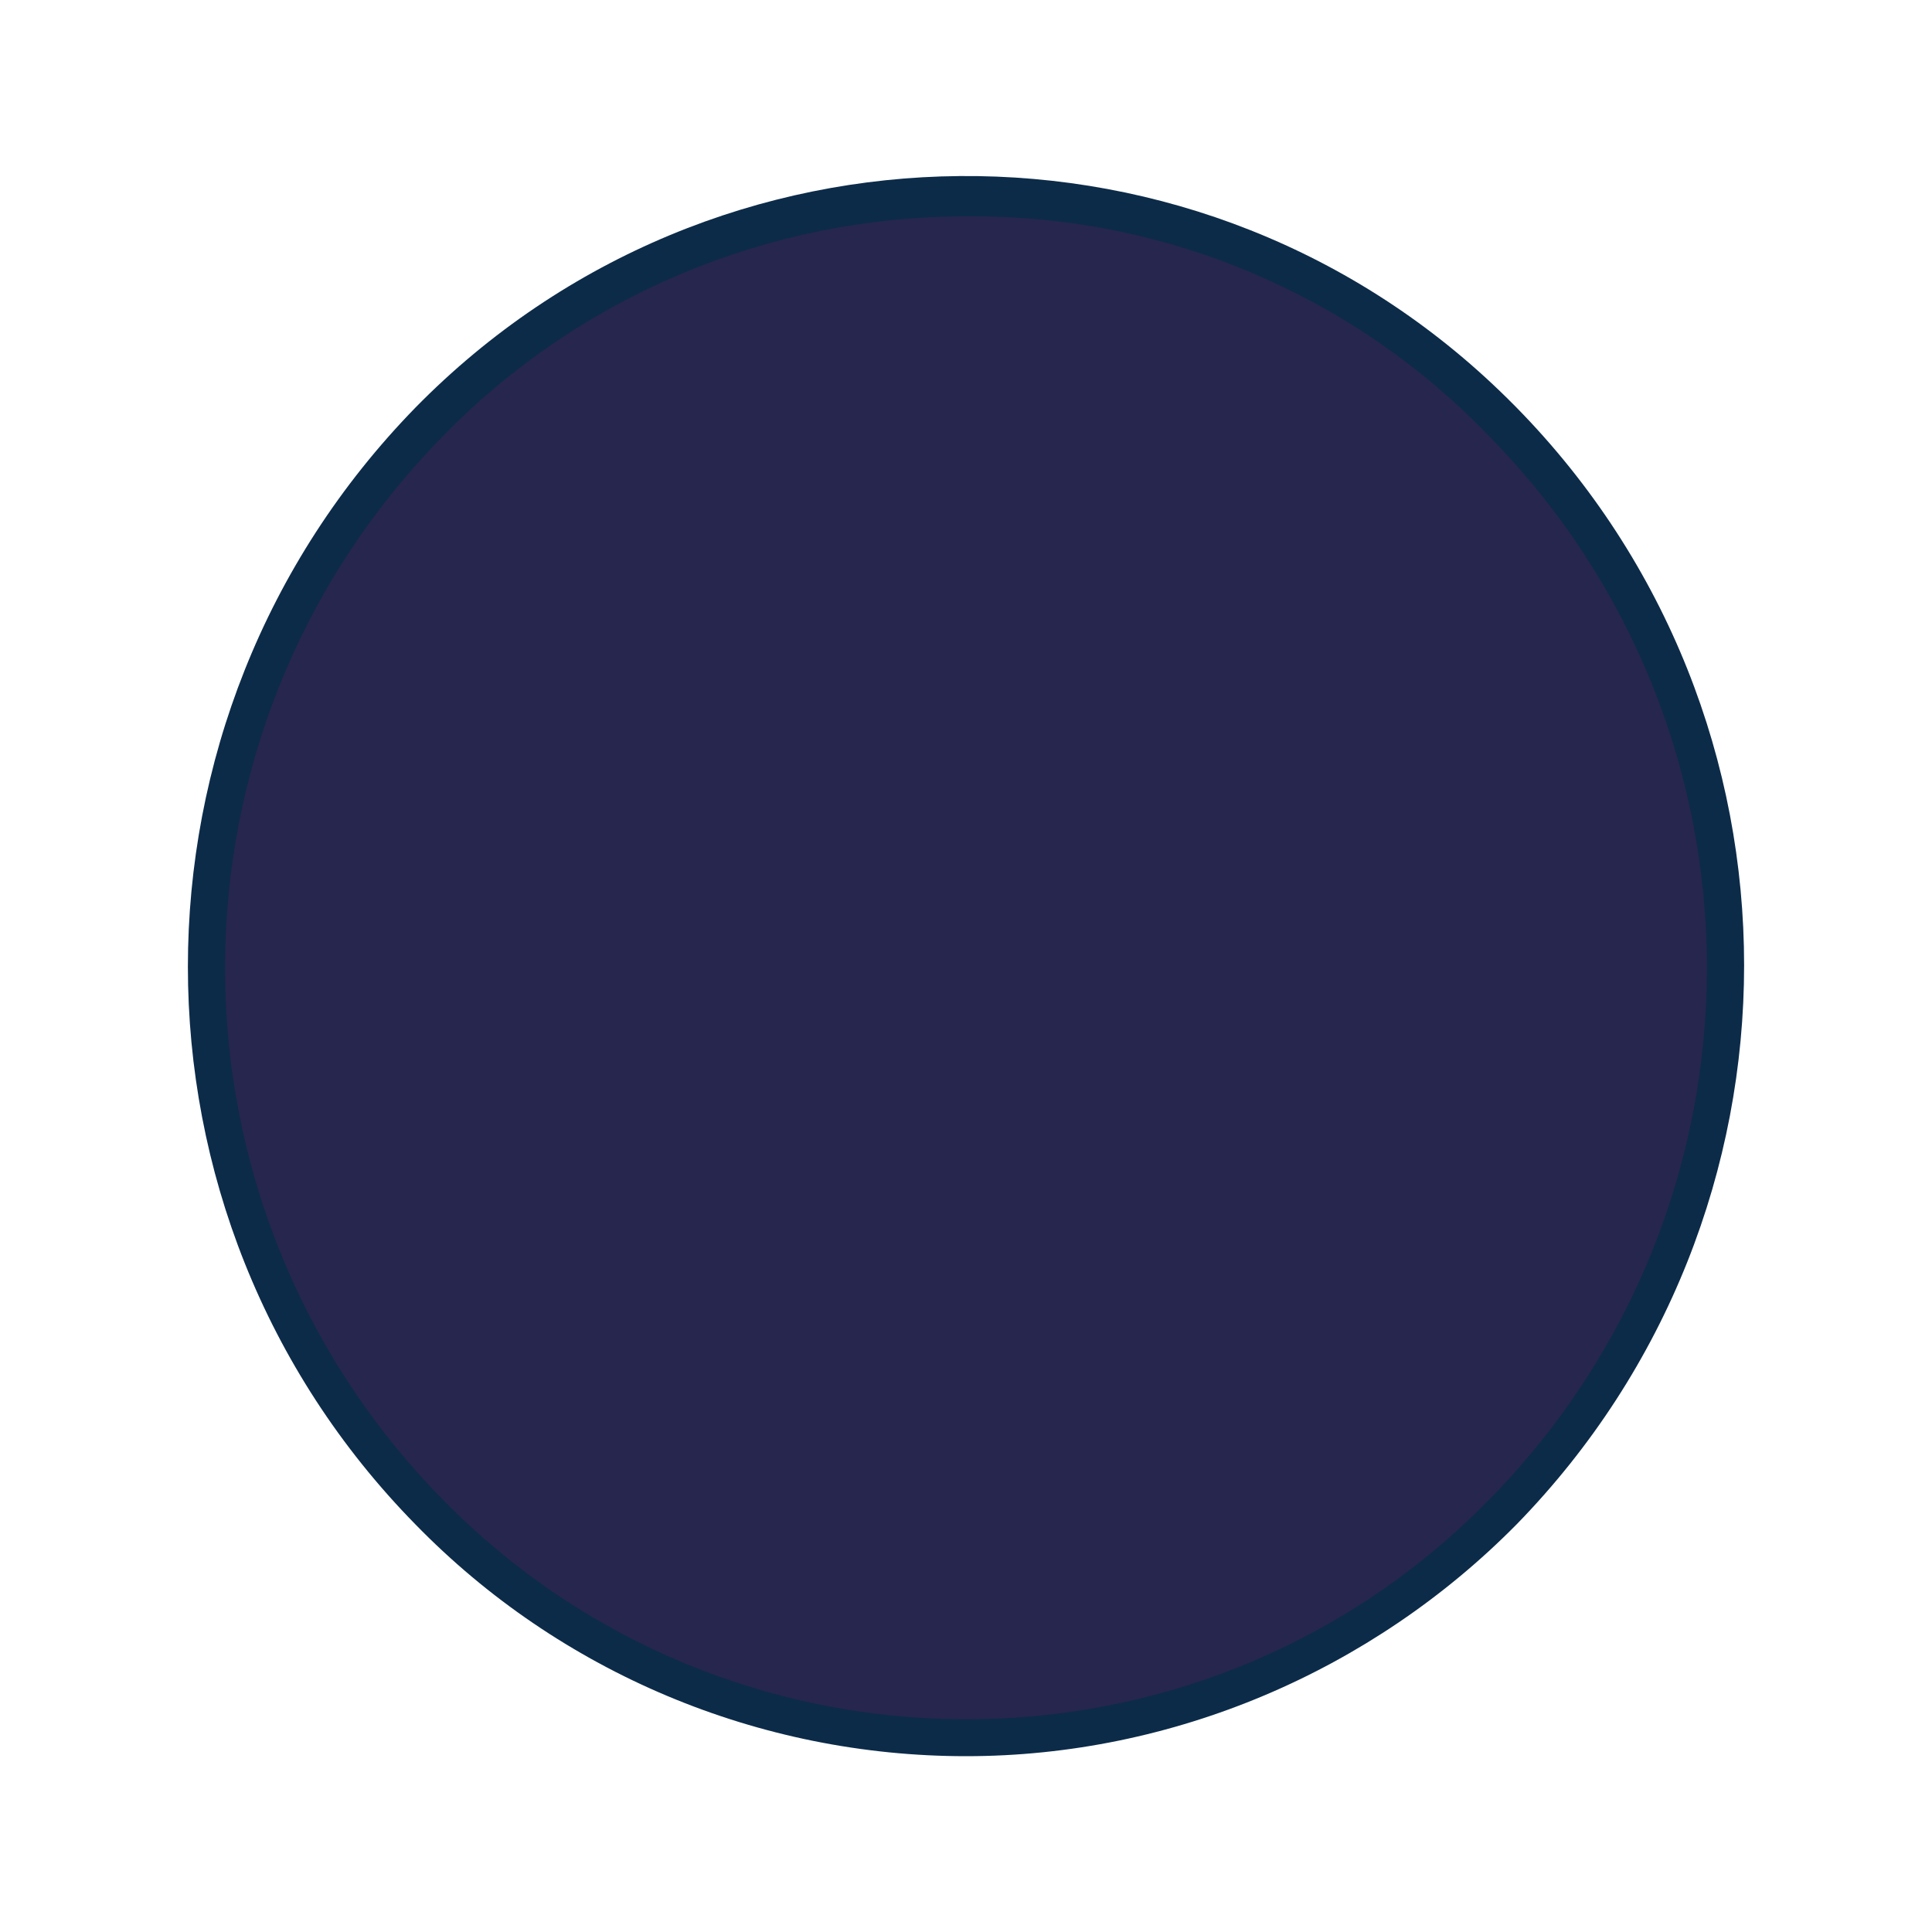
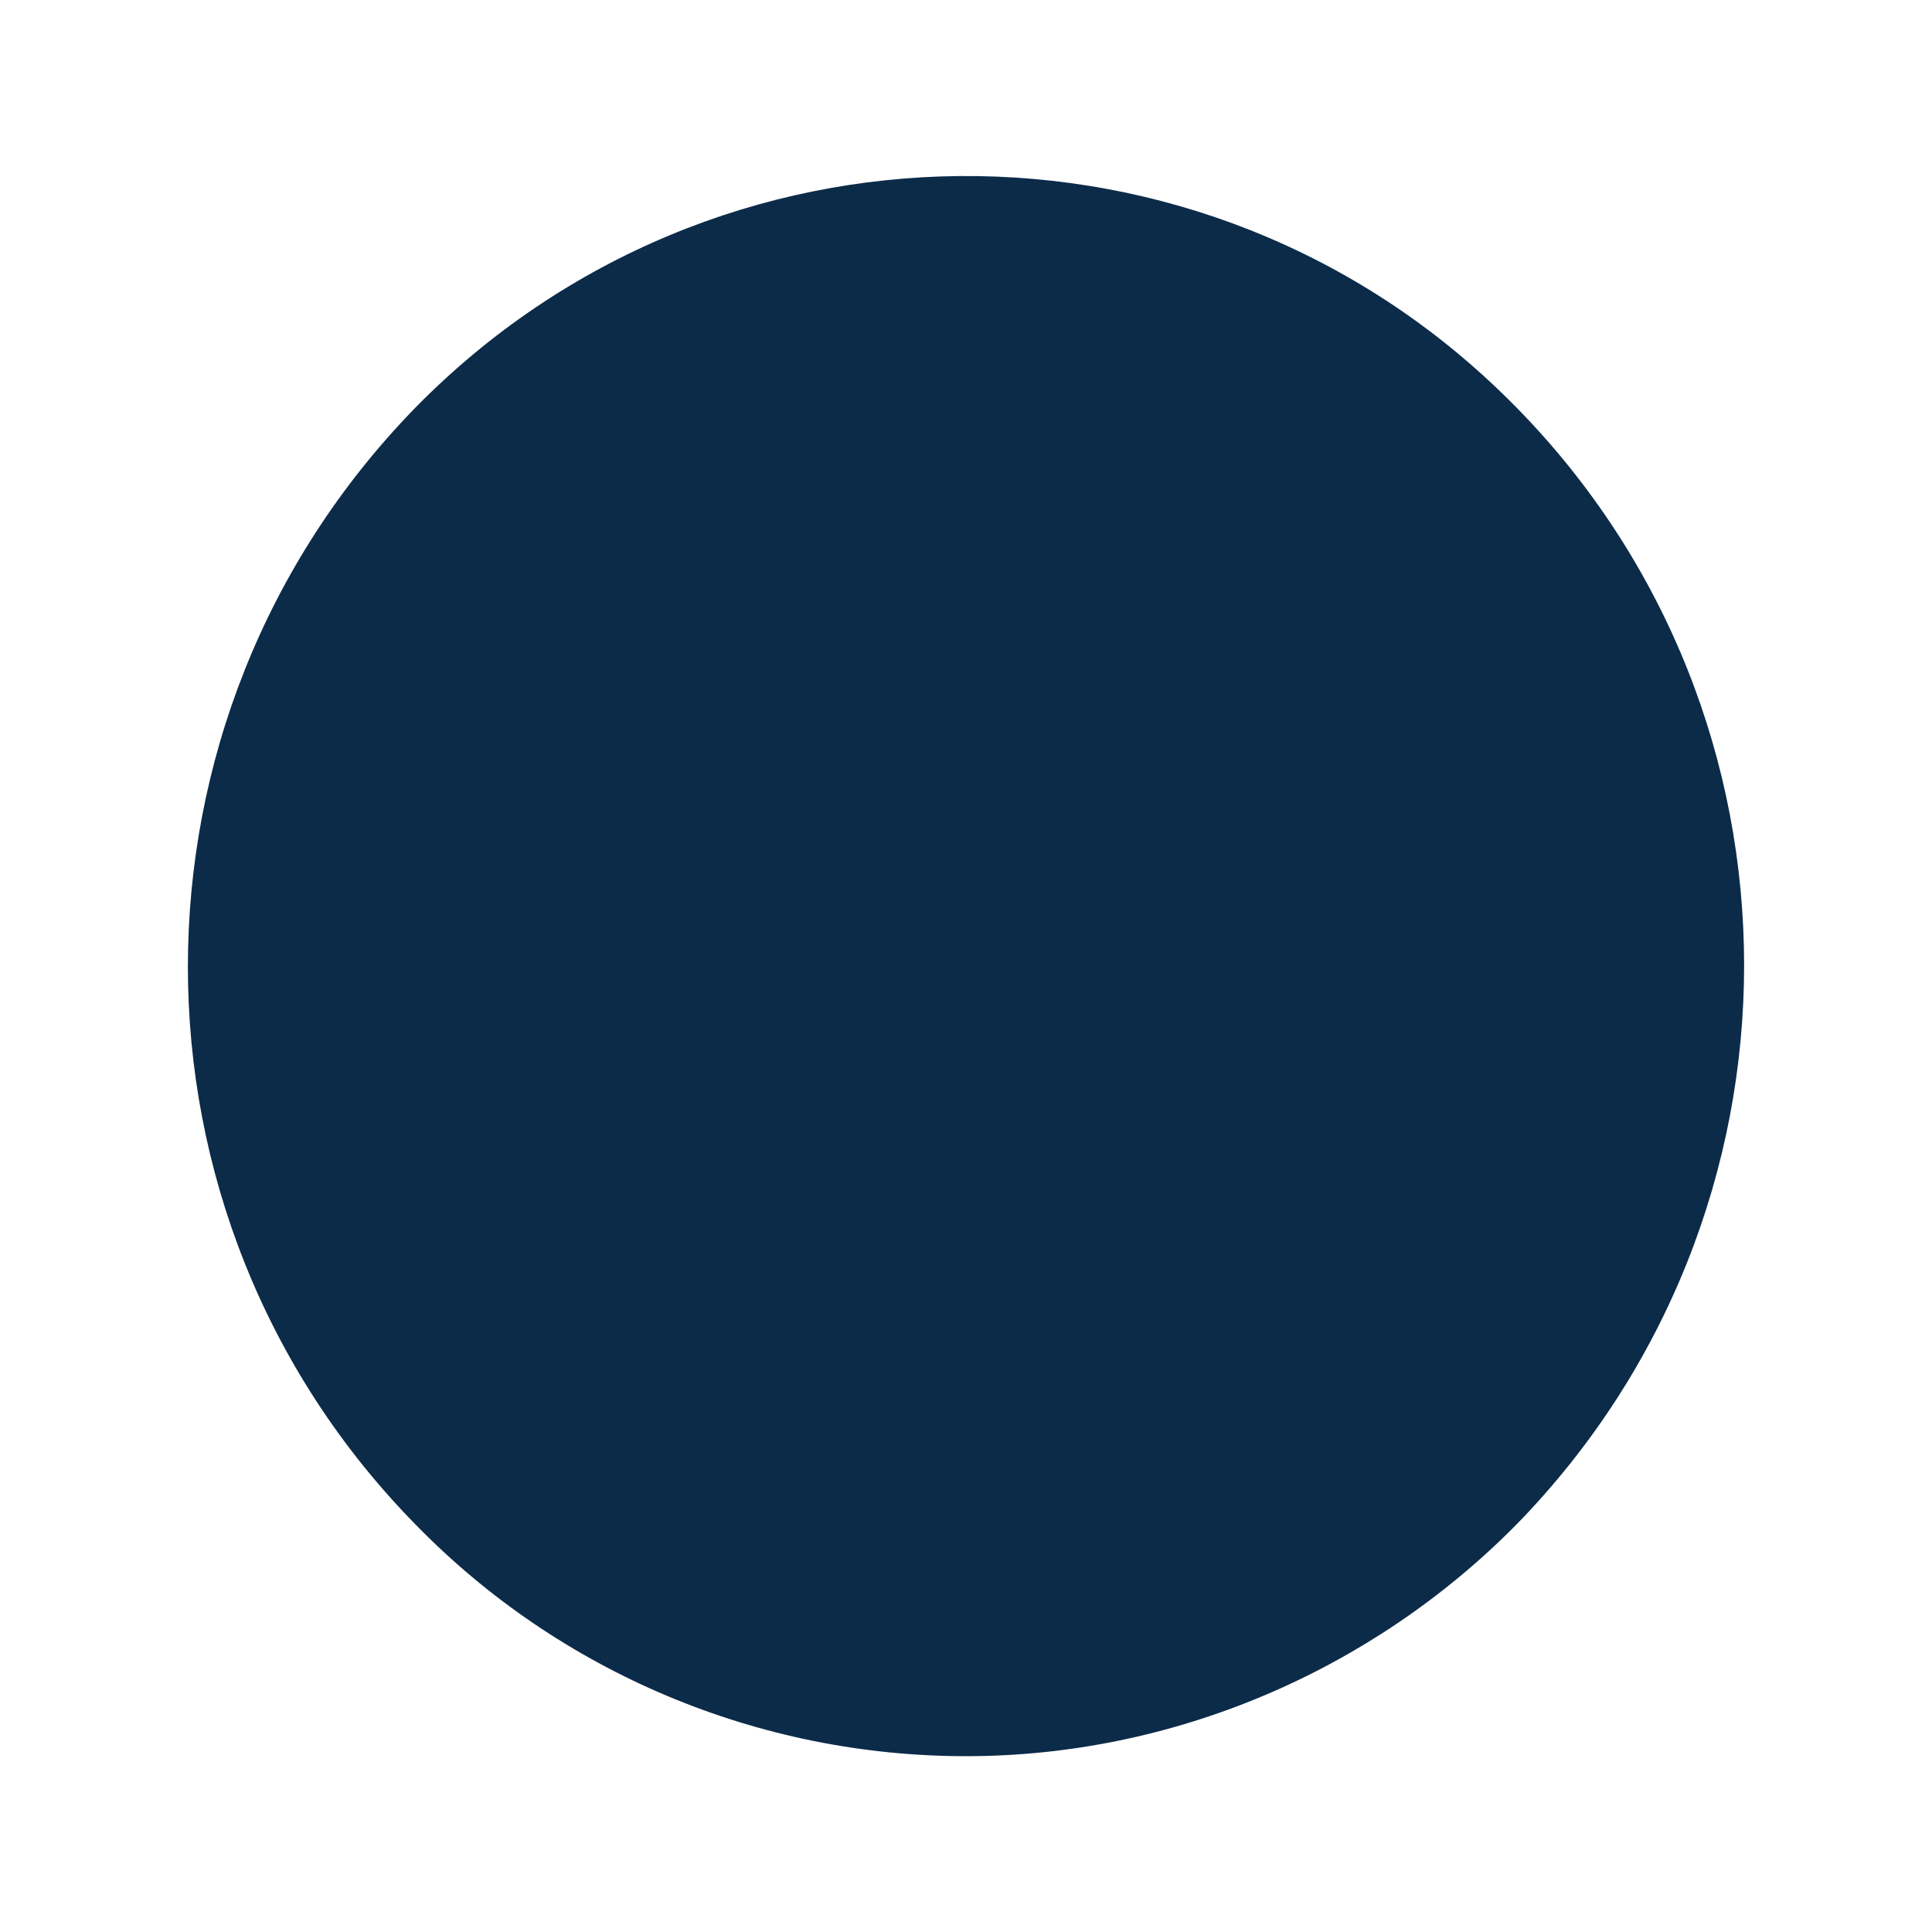
<svg xmlns="http://www.w3.org/2000/svg" version="1.1" id="Layer_1" x="0px" y="0px" viewBox="0 0 100 100" style="enable-background:new 0 0 100 100;" xml:space="preserve">
  <style type="text/css">
	.st0{fill:#0C2B49;}
	.st1{fill:#27264E;}
</style>
  <title>print-color-black</title>
  <path class="st0" d="M50,90.9c-10.7,0-21-4.3-28.5-12c-15.7-16-15.7-41.7,0-57.8C37,5.3,62.3,5.1,78,20.6c0.2,0.2,0.3,0.3,0.5,0.5  c15.7,16,15.7,41.7,0,57.8C71,86.5,60.7,90.9,50,90.9z" />
-   <path class="st1" d="M50,11.2c-10.2,0-20,4.1-27.1,11.4l0,0c-15,15.3-15,39.7,0,55c14.7,15,38.8,15.2,53.7,0.5  c0.2-0.2,0.3-0.3,0.5-0.5c15-15.3,15-39.7,0-55C70,15.2,60.2,11.1,50,11.2z" />
</svg>